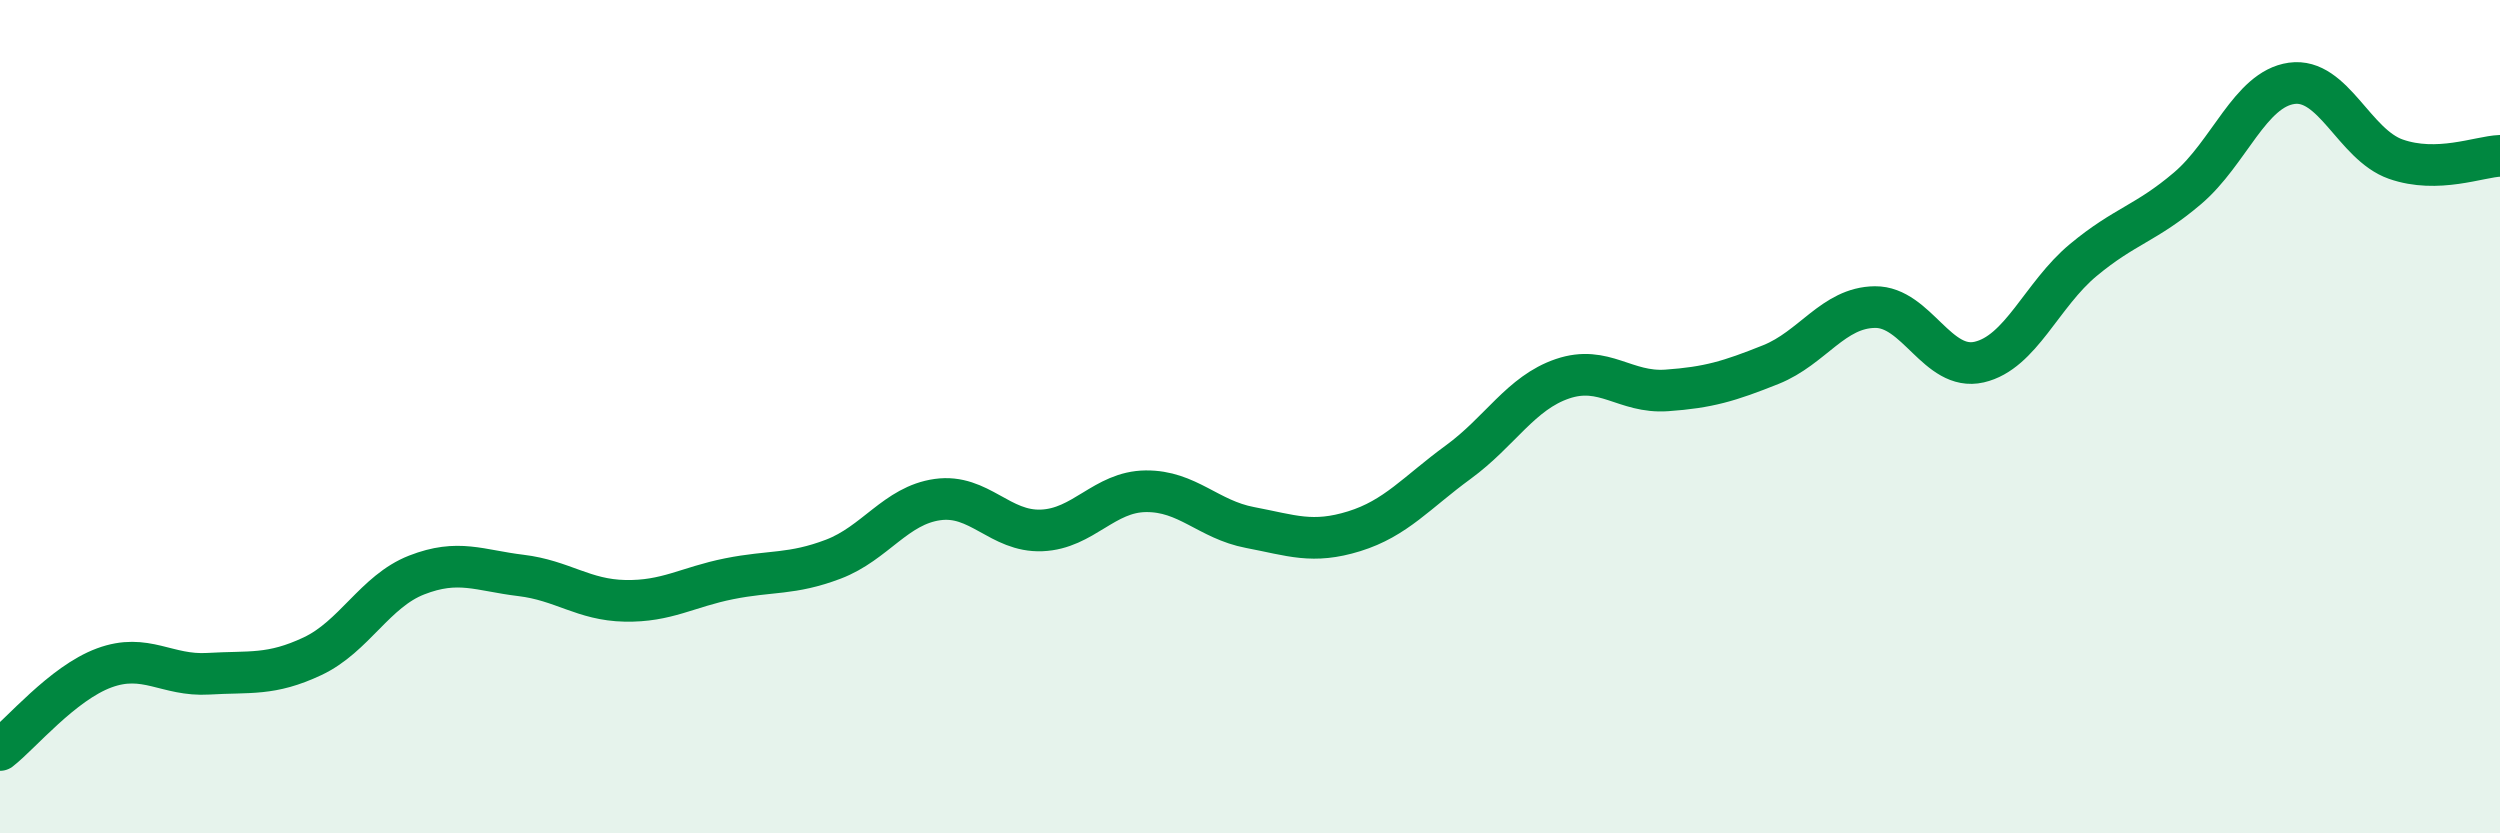
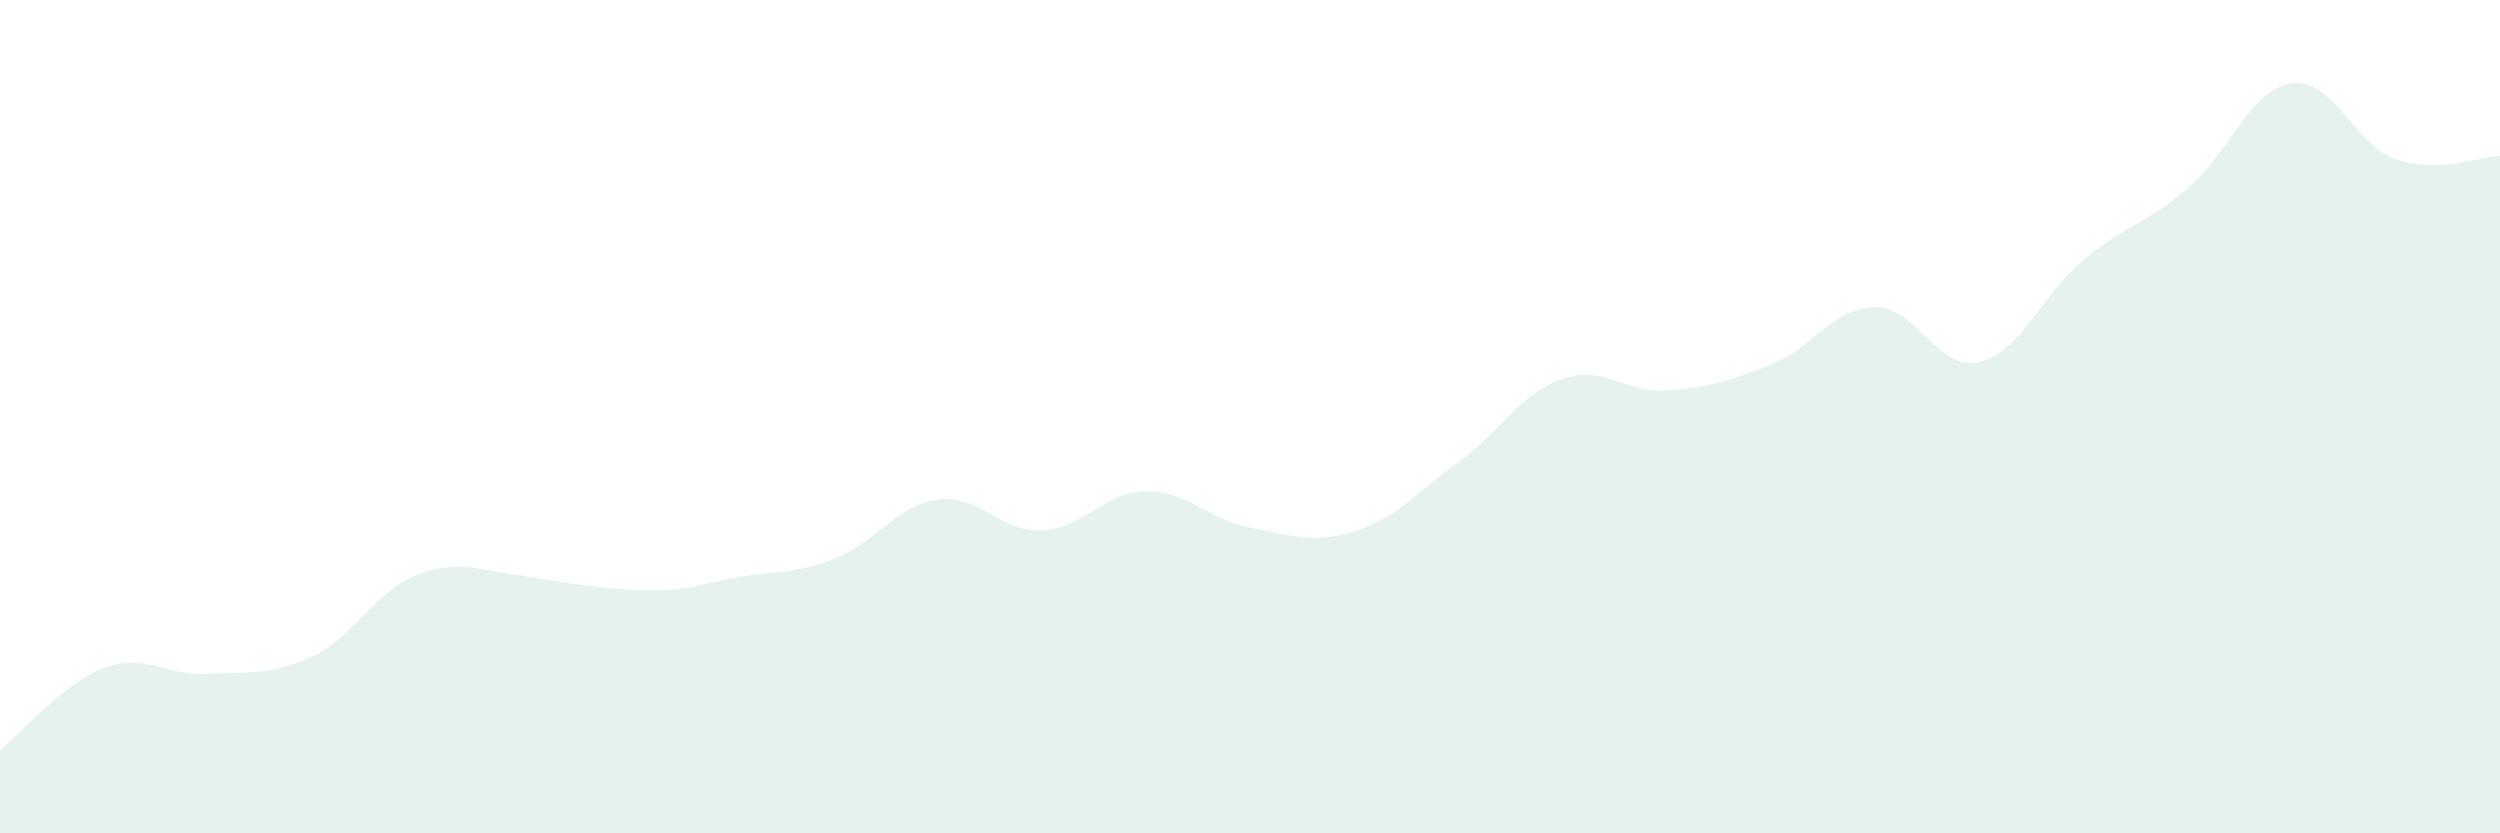
<svg xmlns="http://www.w3.org/2000/svg" width="60" height="20" viewBox="0 0 60 20">
-   <path d="M 0,18 C 0.5,17.61 1.5,16.4 2.5,16.03 C 3.5,15.66 4,16.23 5,16.17 C 6,16.11 6.5,16.22 7.5,15.75 C 8.5,15.28 9,14.19 10,13.8 C 11,13.41 11.5,13.69 12.5,13.81 C 13.5,13.93 14,14.4 15,14.42 C 16,14.44 16.5,14.09 17.5,13.89 C 18.5,13.69 19,13.8 20,13.42 C 21,13.04 21.5,12.13 22.5,11.99 C 23.5,11.85 24,12.77 25,12.73 C 26,12.69 26.5,11.8 27.5,11.79 C 28.5,11.78 29,12.47 30,12.66 C 31,12.85 31.5,13.06 32.5,12.75 C 33.5,12.44 34,11.82 35,11.09 C 36,10.36 36.5,9.43 37.5,9.09 C 38.5,8.75 39,9.44 40,9.37 C 41,9.3 41.5,9.15 42.5,8.75 C 43.5,8.35 44,7.38 45,7.37 C 46,7.36 46.5,8.92 47.5,8.69 C 48.5,8.46 49,7.07 50,6.24 C 51,5.41 51.5,5.37 52.5,4.52 C 53.5,3.67 54,2.14 55,2 C 56,1.86 56.5,3.47 57.5,3.82 C 58.5,4.17 59.5,3.76 60,3.74L60 20L0 20Z" fill="#008740" opacity="0.1" stroke-linecap="round" stroke-linejoin="round" />
-   <path d="M 0,18 C 0.5,17.61 1.5,16.4 2.5,16.03 C 3.5,15.66 4,16.23 5,16.17 C 6,16.11 6.5,16.22 7.5,15.75 C 8.5,15.28 9,14.19 10,13.8 C 11,13.41 11.5,13.69 12.5,13.81 C 13.5,13.93 14,14.4 15,14.42 C 16,14.44 16.5,14.09 17.5,13.89 C 18.5,13.69 19,13.8 20,13.42 C 21,13.04 21.5,12.13 22.5,11.99 C 23.5,11.85 24,12.77 25,12.73 C 26,12.69 26.5,11.8 27.5,11.79 C 28.5,11.78 29,12.47 30,12.66 C 31,12.85 31.5,13.06 32.5,12.75 C 33.5,12.44 34,11.82 35,11.09 C 36,10.36 36.5,9.43 37.5,9.09 C 38.5,8.75 39,9.44 40,9.37 C 41,9.3 41.5,9.15 42.5,8.75 C 43.5,8.35 44,7.38 45,7.37 C 46,7.36 46.5,8.92 47.5,8.69 C 48.5,8.46 49,7.07 50,6.24 C 51,5.41 51.5,5.37 52.5,4.52 C 53.5,3.67 54,2.14 55,2 C 56,1.86 56.5,3.47 57.5,3.82 C 58.5,4.17 59.5,3.76 60,3.74" stroke="#008740" stroke-width="1" fill="none" stroke-linecap="round" stroke-linejoin="round" />
+   <path d="M 0,18 C 0.5,17.61 1.5,16.4 2.5,16.03 C 3.5,15.66 4,16.23 5,16.17 C 6,16.11 6.5,16.22 7.5,15.75 C 8.5,15.28 9,14.19 10,13.8 C 11,13.41 11.5,13.69 12.5,13.81 C 16,14.44 16.5,14.09 17.5,13.89 C 18.5,13.69 19,13.8 20,13.42 C 21,13.04 21.5,12.13 22.5,11.99 C 23.5,11.85 24,12.77 25,12.73 C 26,12.69 26.5,11.8 27.5,11.79 C 28.5,11.78 29,12.47 30,12.66 C 31,12.85 31.5,13.06 32.5,12.75 C 33.5,12.44 34,11.82 35,11.09 C 36,10.36 36.5,9.43 37.5,9.09 C 38.5,8.75 39,9.44 40,9.37 C 41,9.3 41.5,9.15 42.5,8.75 C 43.5,8.35 44,7.38 45,7.37 C 46,7.36 46.5,8.92 47.5,8.69 C 48.5,8.46 49,7.07 50,6.24 C 51,5.41 51.5,5.37 52.5,4.52 C 53.5,3.67 54,2.14 55,2 C 56,1.86 56.5,3.47 57.5,3.82 C 58.5,4.17 59.5,3.76 60,3.74L60 20L0 20Z" fill="#008740" opacity="0.1" stroke-linecap="round" stroke-linejoin="round" />
</svg>